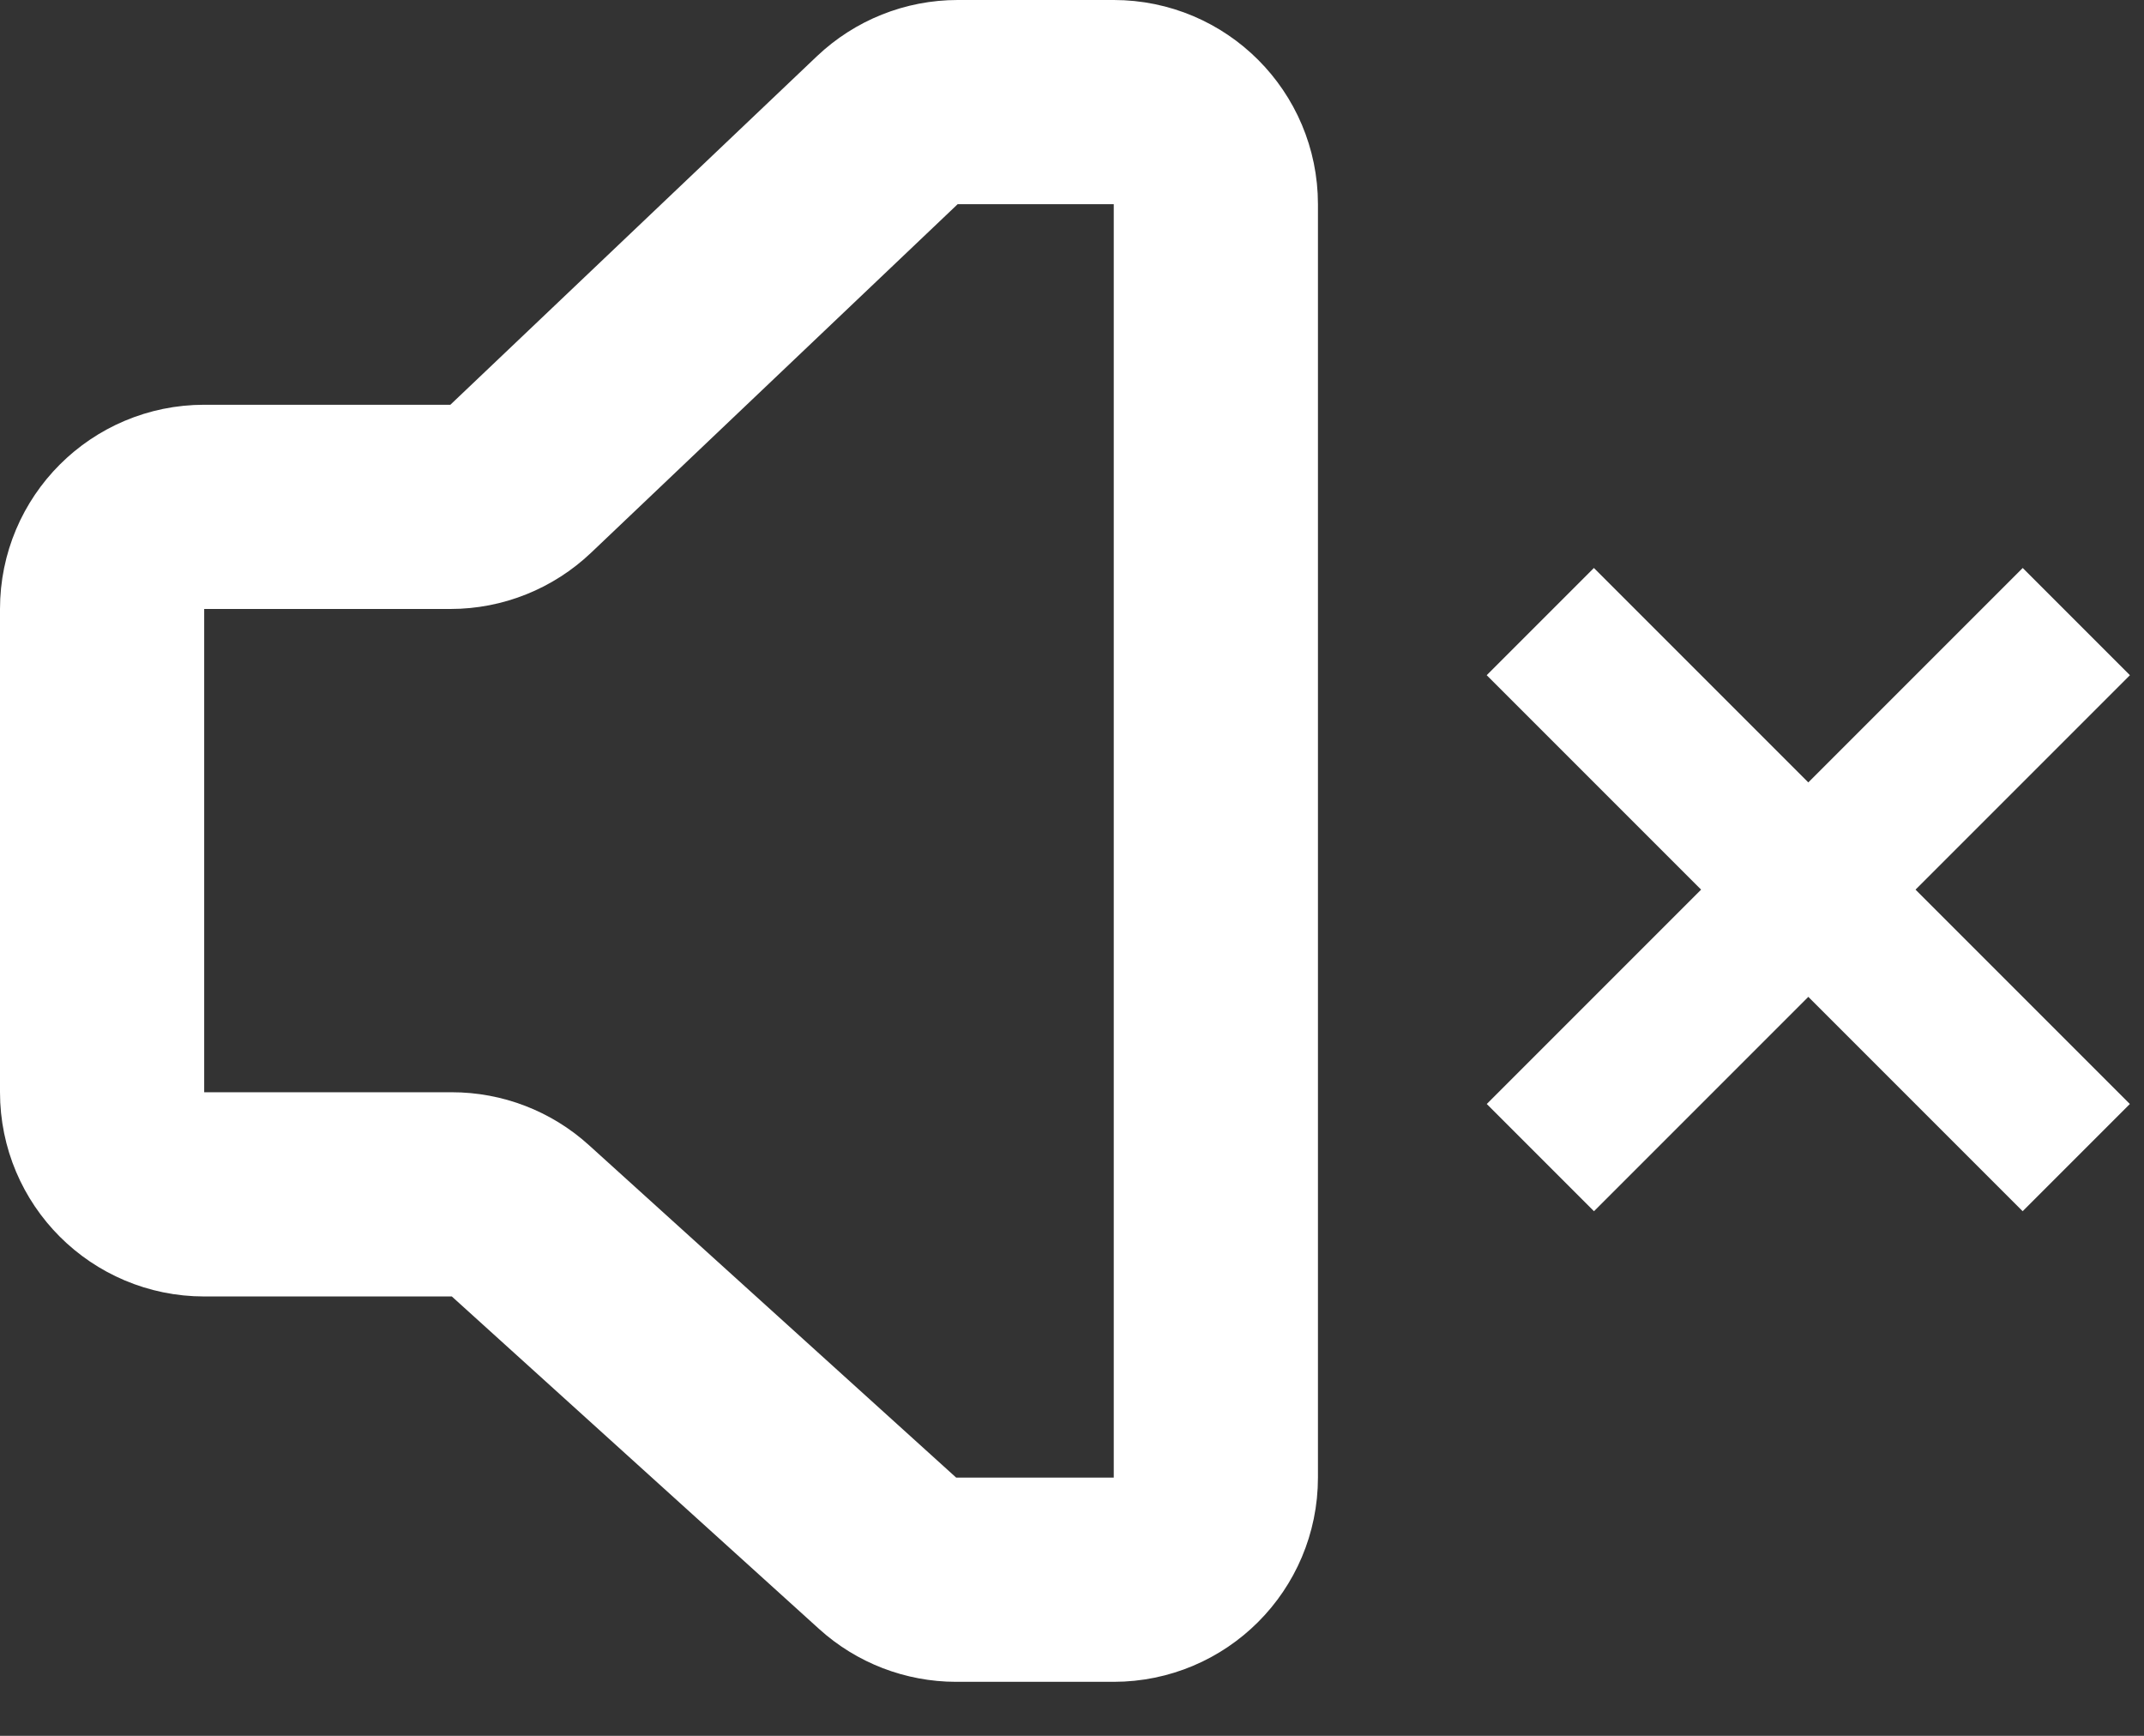
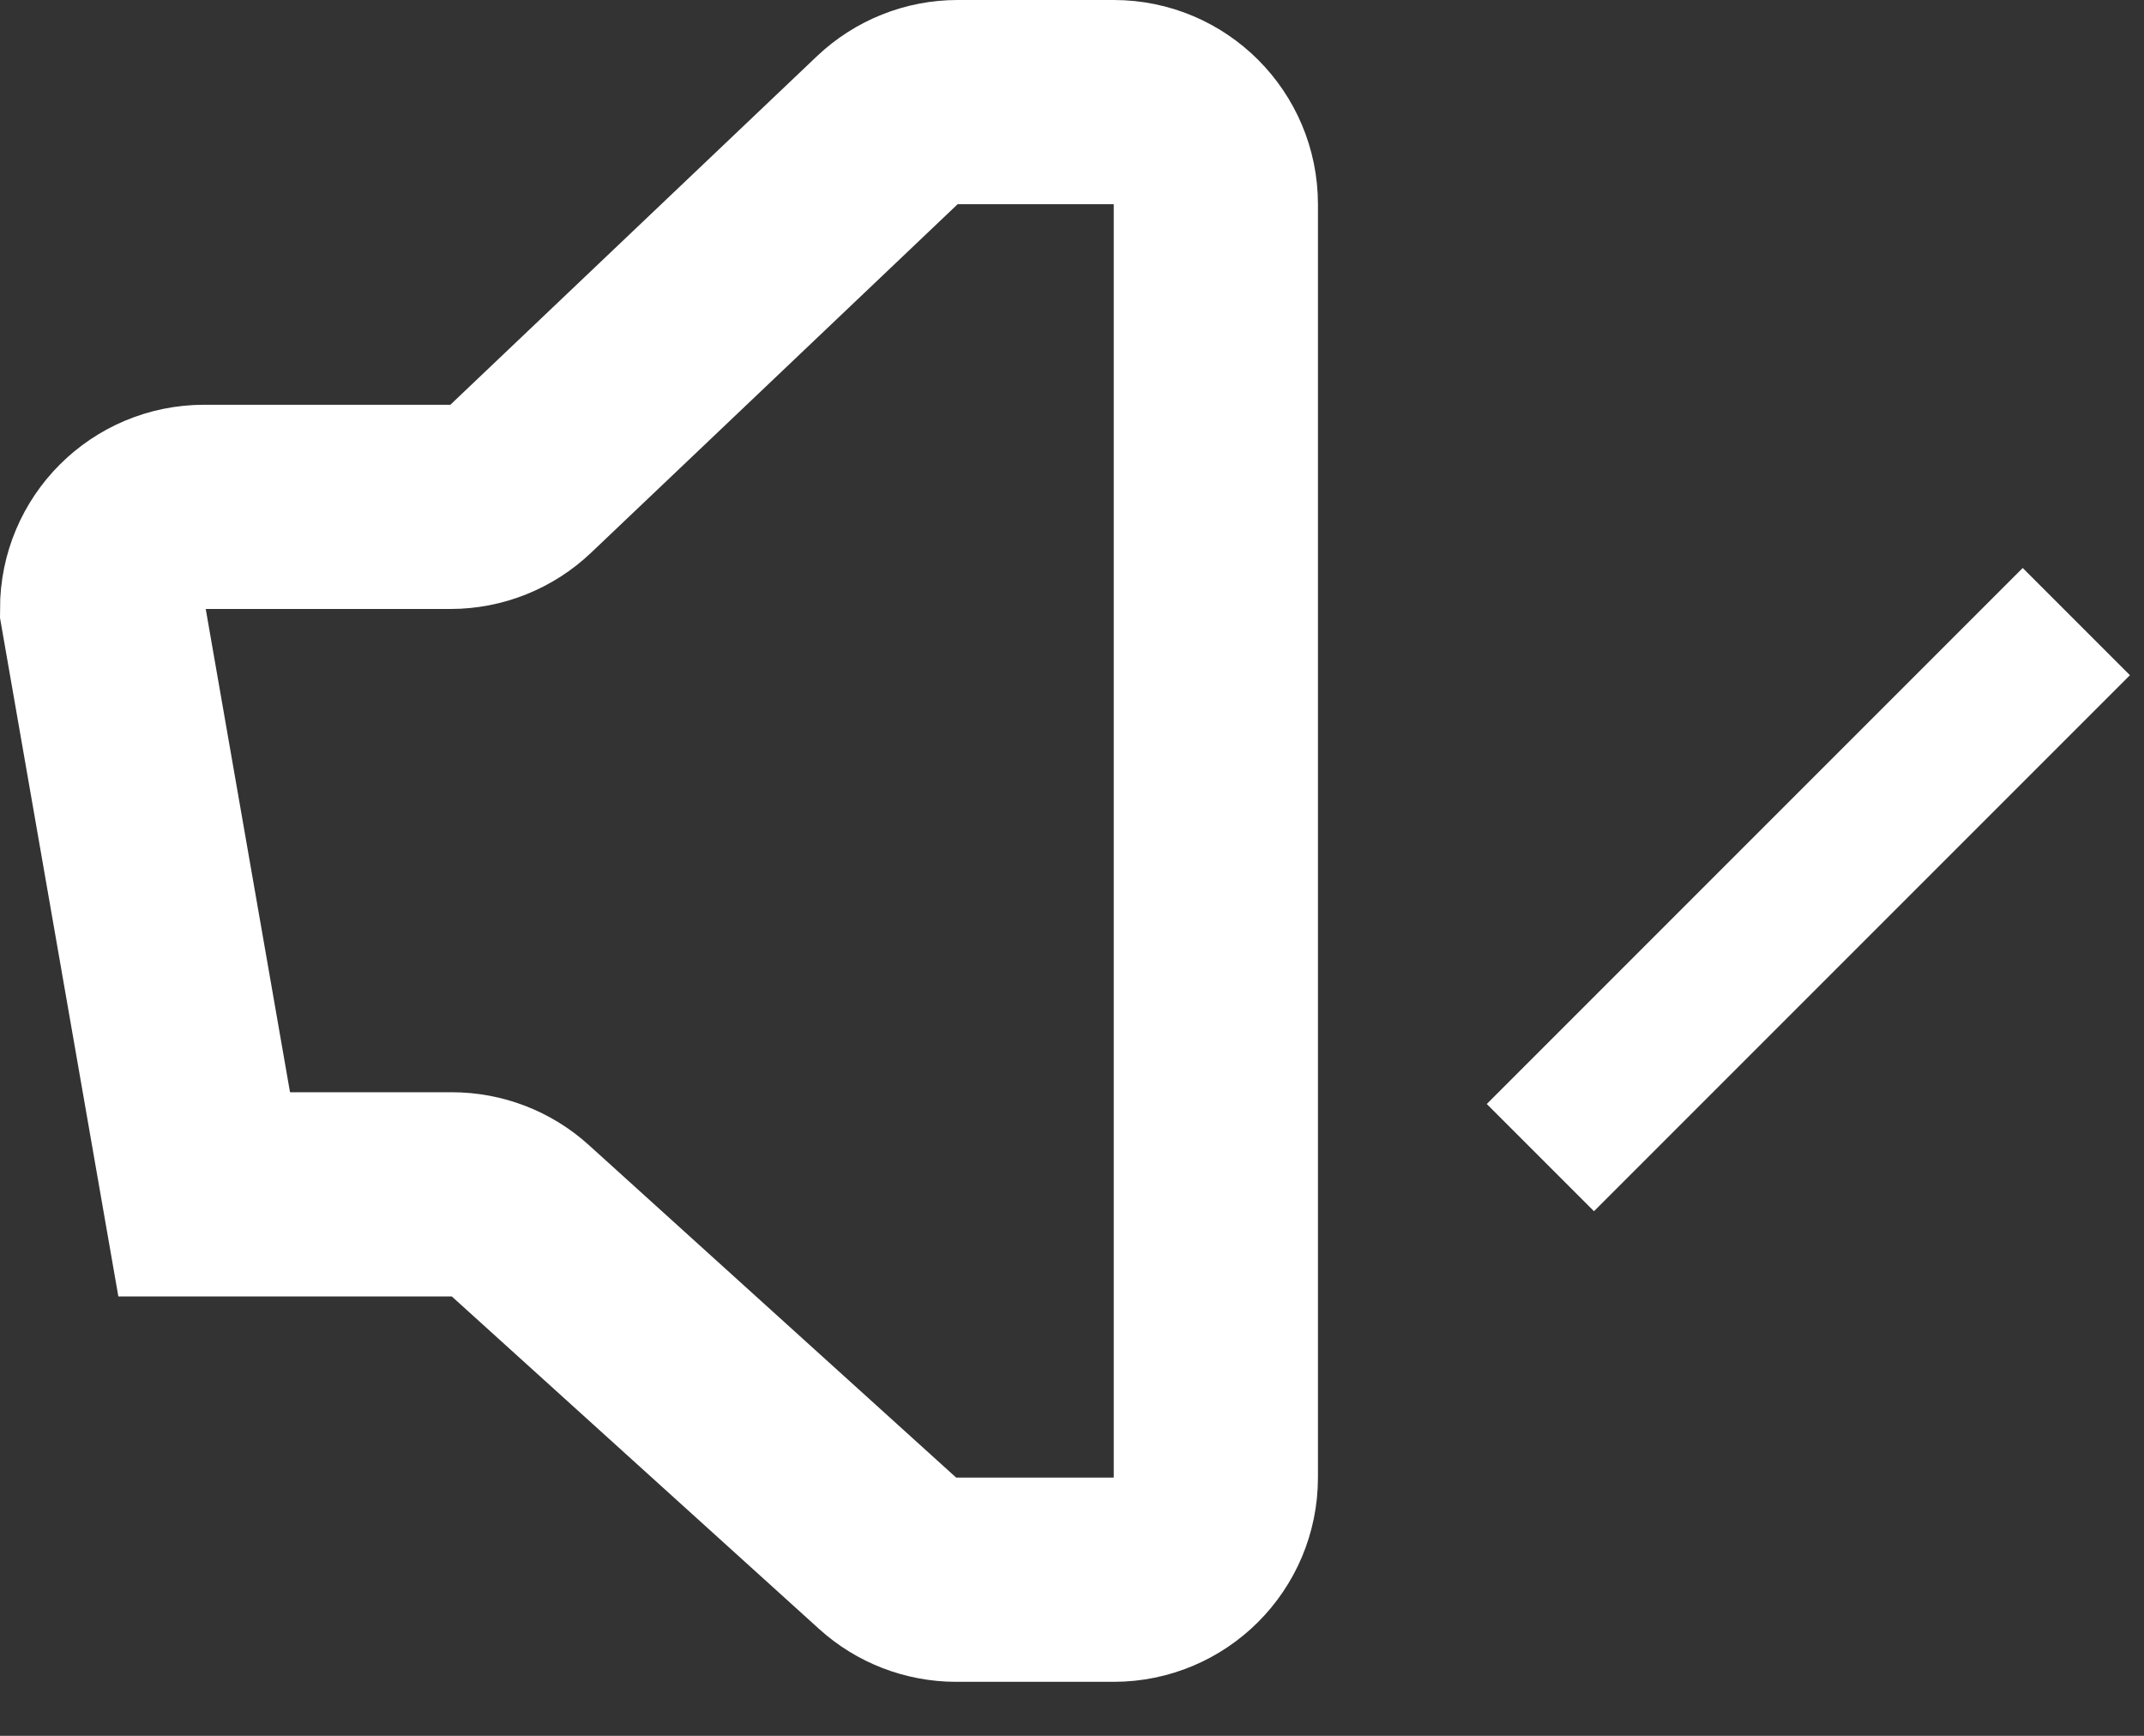
<svg xmlns="http://www.w3.org/2000/svg" width="21px" height="17px" viewBox="0 0 21 17" version="1.1">
  <rect x="0" y="0" width="21" height="17" fill="#333333" stroke="none" />
  <title>Group 2</title>
  <desc>Created with Sketch.</desc>
  <g id="Page-1" stroke="none" stroke-width="1" fill="none" fill-rule="evenodd">
    <g id="Group-2" transform="translate(1, 1)">
-       <path d="M1,3.964 L3.412,3.964 C3.669,3.964 3.915,3.865 4.101,3.688 L7.691,0.275 C7.877,0.099 8.123,-1.17412635e-15 8.38,0 L9.909,0 C10.461,-1.01453063e-16 10.909,0.448 10.909,1 L10.909,13.471 C10.909,14.023 10.461,14.471 9.909,14.471 L8.366,14.471 C8.118,14.471 7.878,14.379 7.694,14.212 L4.097,10.956 C3.913,10.789 3.674,10.697 3.426,10.697 L1,10.697 C0.448,10.697 6.76353751e-17,10.25 0,9.697 L0,4.964 C-6.76353751e-17,4.411 0.448,3.964 1,3.964 Z" id="Rectangle" stroke="#FFFFFF" stroke-width="2" />
+       <path d="M1,3.964 L3.412,3.964 C3.669,3.964 3.915,3.865 4.101,3.688 L7.691,0.275 C7.877,0.099 8.123,-1.17412635e-15 8.38,0 L9.909,0 C10.461,-1.01453063e-16 10.909,0.448 10.909,1 L10.909,13.471 C10.909,14.023 10.461,14.471 9.909,14.471 L8.366,14.471 C8.118,14.471 7.878,14.379 7.694,14.212 L4.097,10.956 C3.913,10.789 3.674,10.697 3.426,10.697 L1,10.697 L0,4.964 C-6.76353751e-17,4.411 0.448,3.964 1,3.964 Z" id="Rectangle" stroke="#FFFFFF" stroke-width="2" />
      <g id="Group" transform="translate(13, 4)" fill="#FFFFFF">
-         <polygon id="Rectangle" transform="translate(3.712, 3.712) scale(-1, 1) rotate(45) translate(-3.712, -3.712) " points="2.97 -1.66002523e-14 4.455 -3.84945653e-14 4.455 7.424 2.97 7.424" />
        <polygon id="Rectangle" transform="translate(3.712, 3.712) rotate(45) translate(-3.712, -3.712) " points="2.97 -1.47722743e-14 4.455 -1.2608601e-14 4.455 7.424 2.97 7.424" />
      </g>
    </g>
  </g>
</svg>